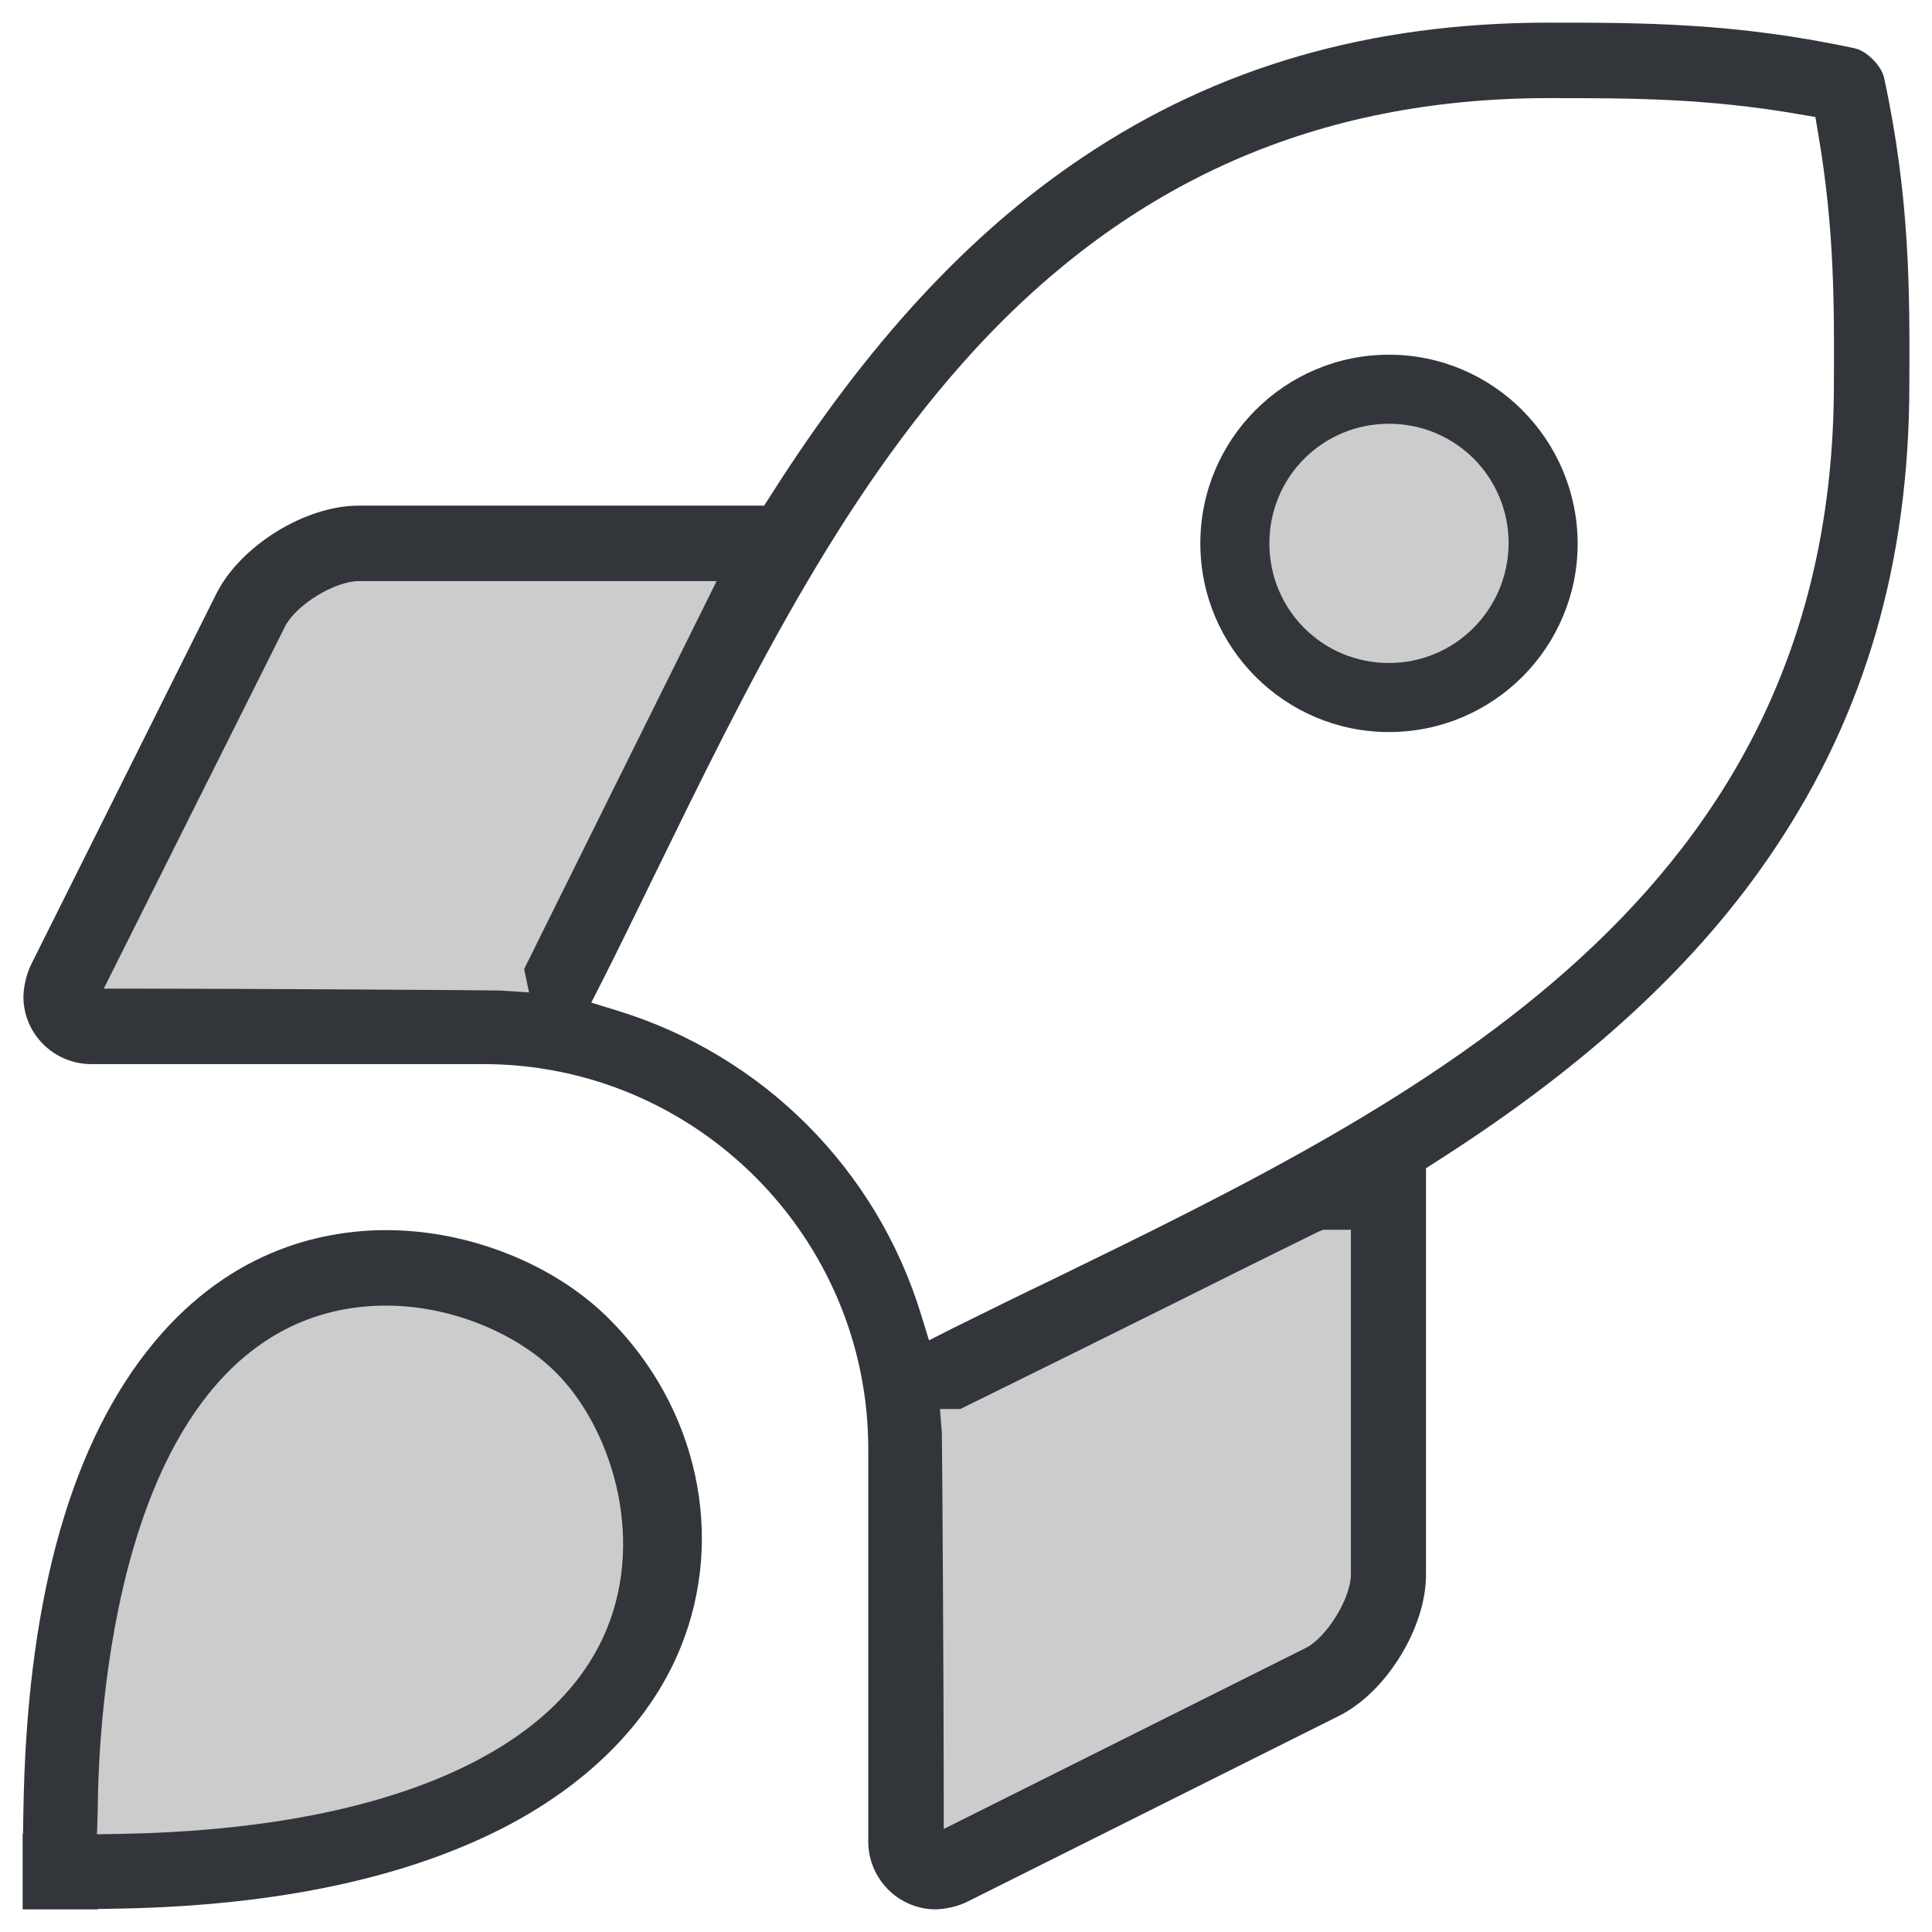
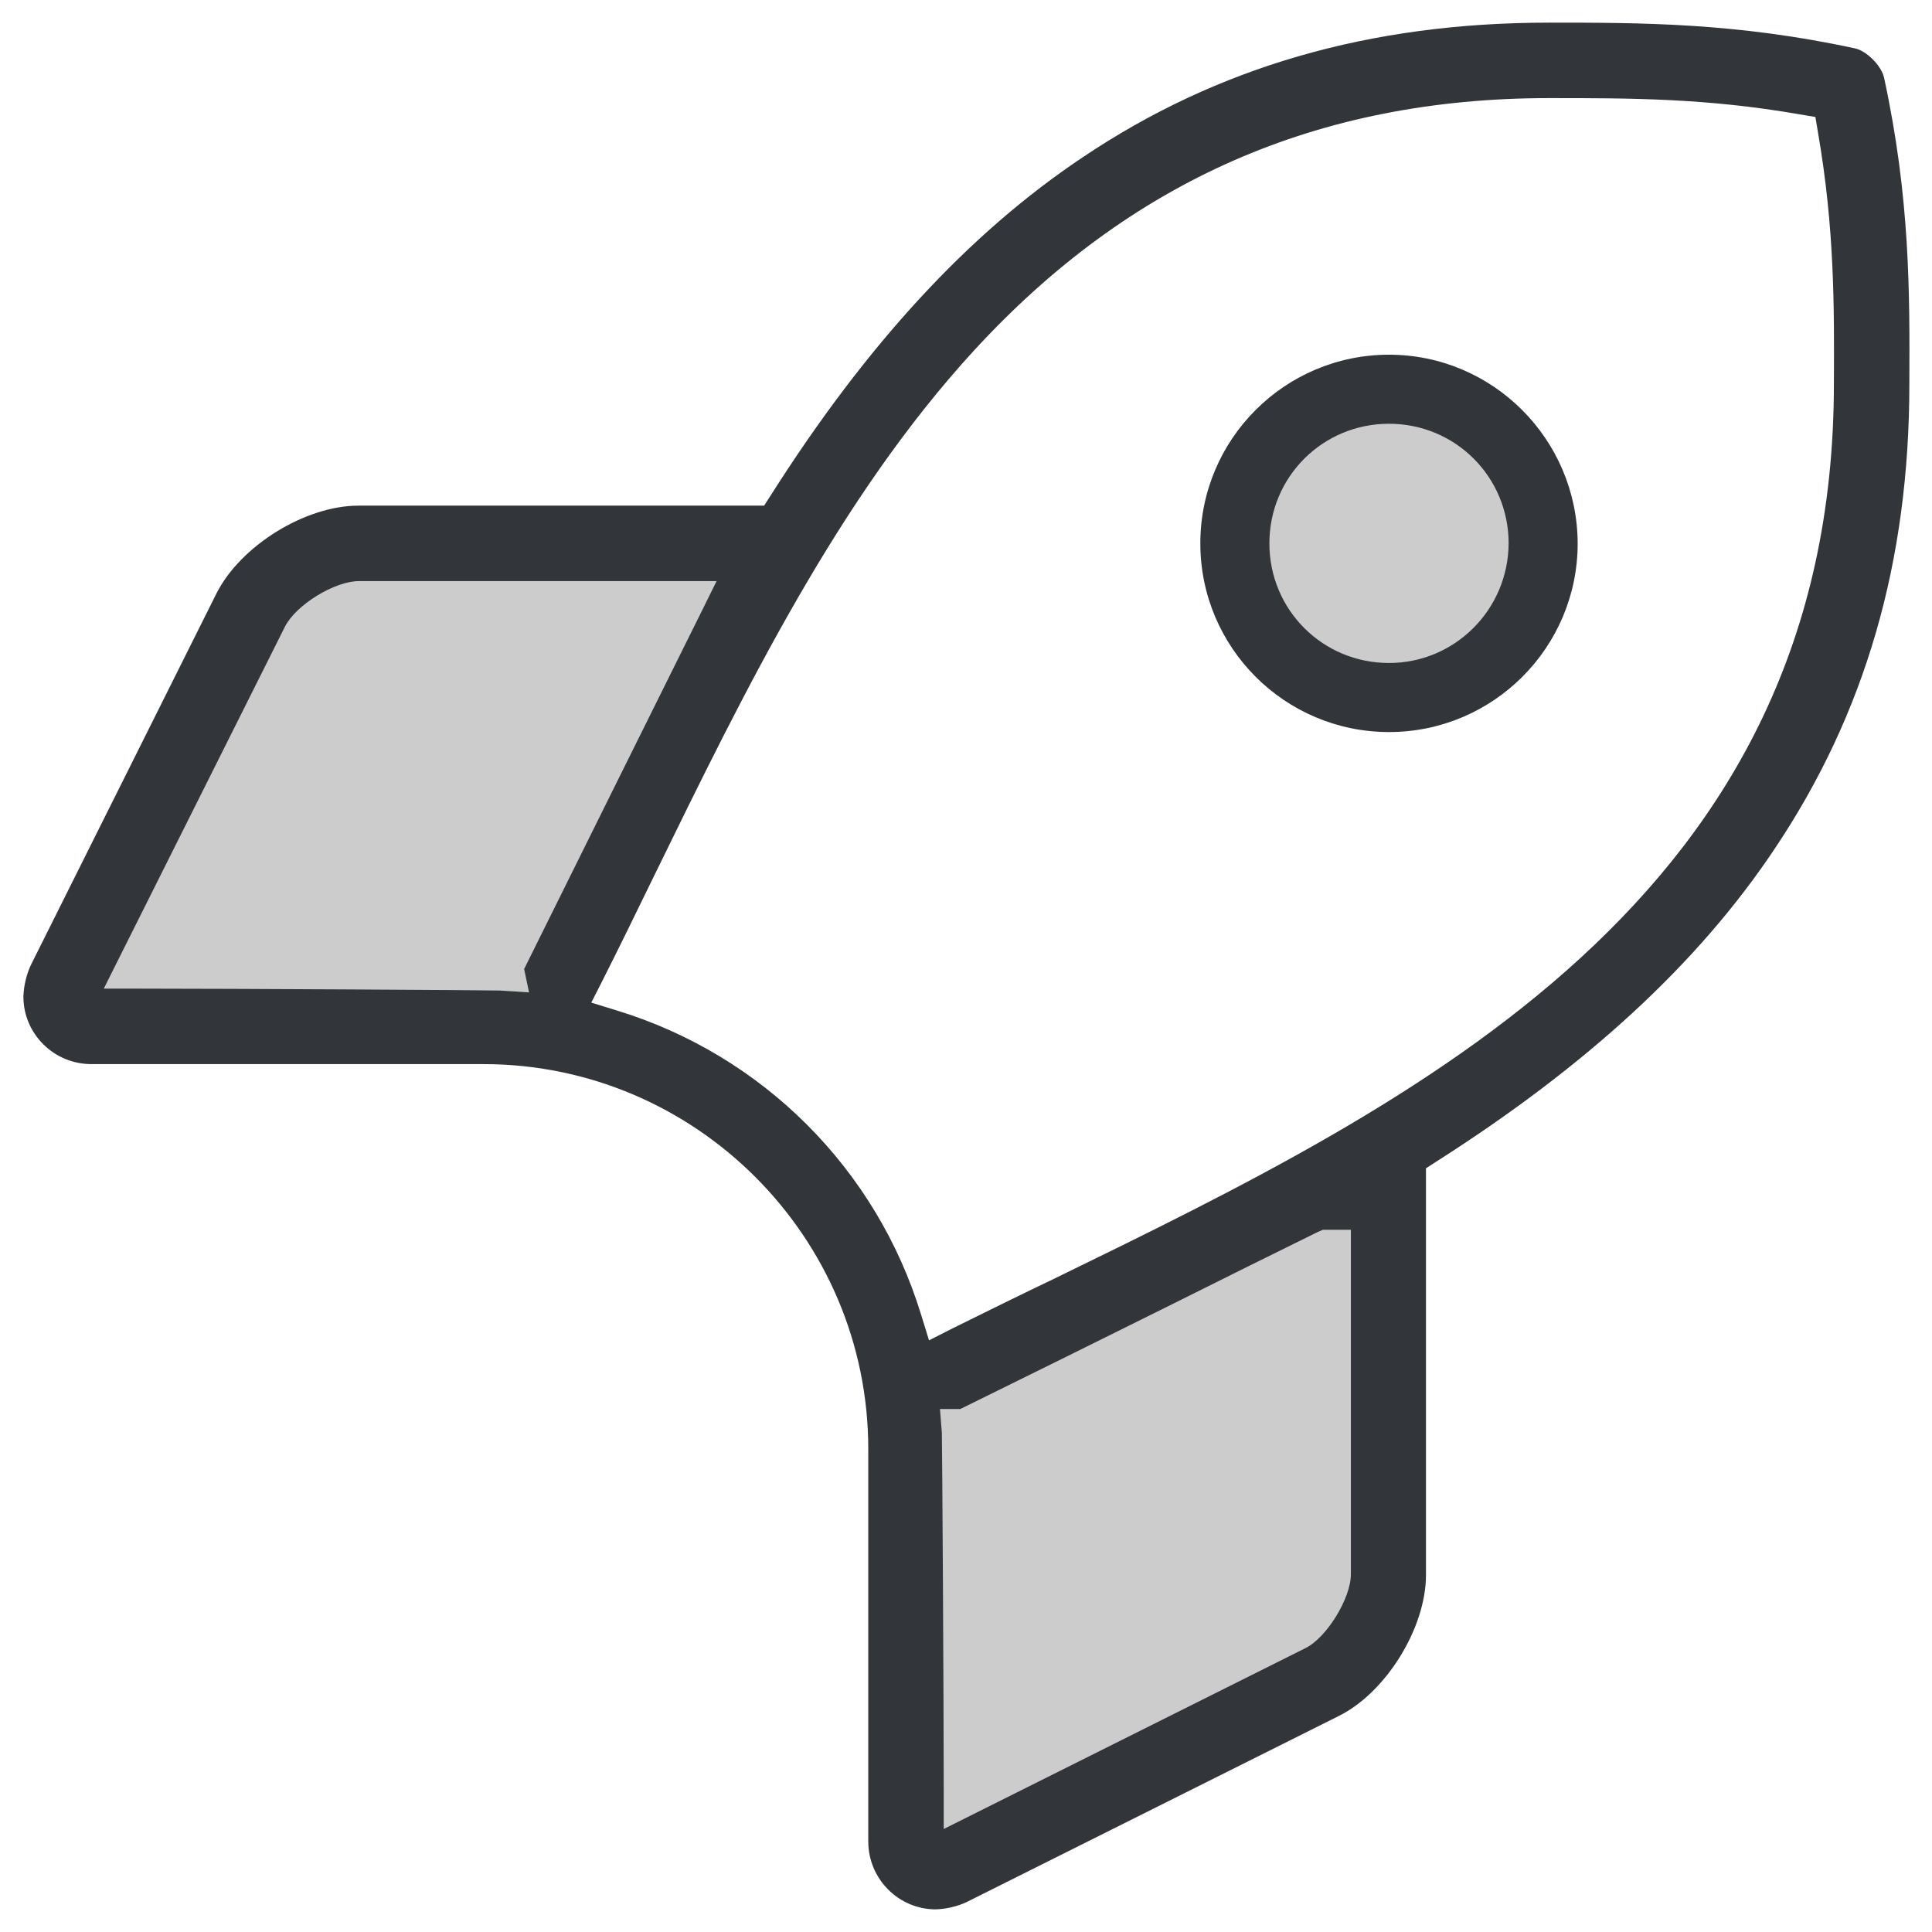
<svg xmlns="http://www.w3.org/2000/svg" version="1.1" id="Layer_1" x="0px" y="0px" viewBox="0 0 512 512" style="enable-background:new 0 0 512 512;" xml:space="preserve">
  <style type="text/css">
	.st0{fill:#32363B;}
	.st1{fill:#CCCCCC;}
</style>
  <g>
    <path class="st0" d="M368.1,194c-27.6,0-50-22.4-50-50s22.4-50,50-50c27.5,0,49.9,22.4,50,50C418.1,171.6,395.7,194,368.1,194z" />
    <g>
      <path class="st1" d="M368.1,175.7c-17.6,0-31.7-14.1-31.7-31.7s14.1-31.7,31.7-31.7s31.7,14.1,31.7,31.7l0,0    C399.7,161.6,385.5,175.7,368.1,175.7z" />
      <path class="st1" d="M132.1,268.5c-4.3-0.1-71.3-0.5-94.9-0.5H17.8l52.3-104.7c4-7.7,16.3-15.3,25-15.3h104.4l-8.6,17.3    c-13.5,27.3-30.5,61.5-45.8,92.3l2.4,11.8L132.1,268.5z" />
      <path class="st1" d="M37.2,256l43.6-87.2c1.9-3.7,10.1-8.8,14.3-8.8h85.1c-13.9,28.1-31.7,64-47.6,96l0.1,0.5    C131.1,256.4,61,256,37.2,256z" />
      <path class="st1" d="M244.1,475c0-23.6-0.4-90.5-0.5-95l-0.8-12.6h10.4c17.9-8.8,36.8-18.2,54.9-27.2    c13.6-6.8,26.7-13.3,38.5-19.1l2.5-1.2h14.8l0.1,12v85.3c0,8.8-7.6,21.1-15.5,25l-104.4,52.3V475z" />
-       <path class="st1" d="M352,417.2c0,4.1-5.1,12.4-8.8,14.2L256.1,475c0-23.9-0.4-94.1-0.5-95.6h0.4c32-15.8,67.8-33.6,95.9-47.5h0.1    V417.2z" />
-       <path class="st1" d="M19.9,479.7l0-0.5c0.1-11.6,1.3-41.8,9.8-70.8c16.6-56.6,48.7-68.4,72.7-68.4c18.4,0,37.2,7.5,49.3,19.5    c16,16,26.1,46.7,14.7,74.5c-14.9,36.1-62.6,56.7-134.3,58l-12.6,0.2L19.9,479.7z" />
-       <path class="st1" d="M155.3,429.4c-12.8,31.1-57.6,49.4-123.4,50.6c0.1-3.6-1-128,70.5-128c15.1,0,31.1,6.3,40.8,16    C156.1,380.9,164.6,406.8,155.3,429.4z" />
    </g>
    <path class="st0" d="M248,506c-9.9,0-17.9-8.1-17.9-18V384c0-56.2-45.8-102-102-102H24.2c-9.9,0-18-8-18-17.9   c0.1-2.7,0.7-5.5,1.9-8.2l49.3-98.7C63.8,144.6,80.9,134,95,134h107.5l1.8-2.8c25.4-40,52.4-69.3,82.6-89.5   C322.6,17.7,363.1,6,410.5,6c24.3,0,49.5,0,81,6.8c3.1,0.6,7.1,4.6,7.8,7.8c6.9,31.9,6.8,56.9,6.7,81.1   c0,47.2-11.7,87.5-35.8,123.4c-20.2,30.2-49.5,57.2-89.5,82.7l-2.8,1.8v107.8c0,14-10.6,31.2-23.2,37.4l-98.6,49.3   C253.5,505.3,250.7,505.9,248,506z M249.6,379.7c0.1,3.3,0.5,70.6,0.5,95.3v9.7l95.8-47.9c5.6-2.7,12.1-13.2,12.1-19.6v-91.3h-7.4   l-1.4,0.6c-11.8,5.8-24.9,12.3-38.5,19.1c-18.5,9.2-37.9,18.8-56.2,27.8h-5.4L249.6,379.7z M410.5,26c-61.2,0-111,21.9-152.3,66.8   c-36,39.2-60.8,90.1-84.9,139.4c-4.4,9-8.9,18.3-13.4,27.2l-3.2,6.3l6.8,2.1c38.6,11.8,68.8,42,80.6,80.6l2.1,6.8l6.3-3.2   c8.7-4.3,17.8-8.8,26.6-13c97-47.3,206.9-100.8,206.9-237.3c0.1-20.2,0.2-41.1-4.2-66.5l-0.7-4.2l-4.2-0.7   C452.3,26,432,26,410.5,26z M95.1,154c-6.4,0-16.7,6.3-19.6,12.1l-48,95.9h9.7c24.7,0,92.5,0.4,95.2,0.5l7.8,0.5l-1.3-6.2   c15.5-31.3,32.9-66.3,46.7-94.1l4.3-8.7H95.1z" />
-     <path class="st0" d="M6,506v-20h0.1l0.1-5.9c0.8-54,11.7-94.9,32.5-121.7c20.8-26.8,46.1-32.4,63.7-32.4c22,0,44.7,9.1,59.1,23.6   c23.4,23.4,30.8,57.6,18.9,86.9c-7.7,19.1-23.5,35.4-45.5,47.1c-26.3,13.9-61,21.4-103.1,22.2l-5.9,0.1v0.1H6z M102.4,346   c-31.5,0-54.7,22.2-67,64.1c-8.3,28.3-9.4,57.8-9.5,69.2l0,0.5l-0.2,6.3L32,486c33.5-0.6,61.7-5.5,83.7-14.5   c22.9-9.4,38.1-22.8,45.1-39.8c10.3-25.1,0.8-53.7-13.4-67.9C136.7,353,119,346,102.4,346z" />
  </g>
</svg>